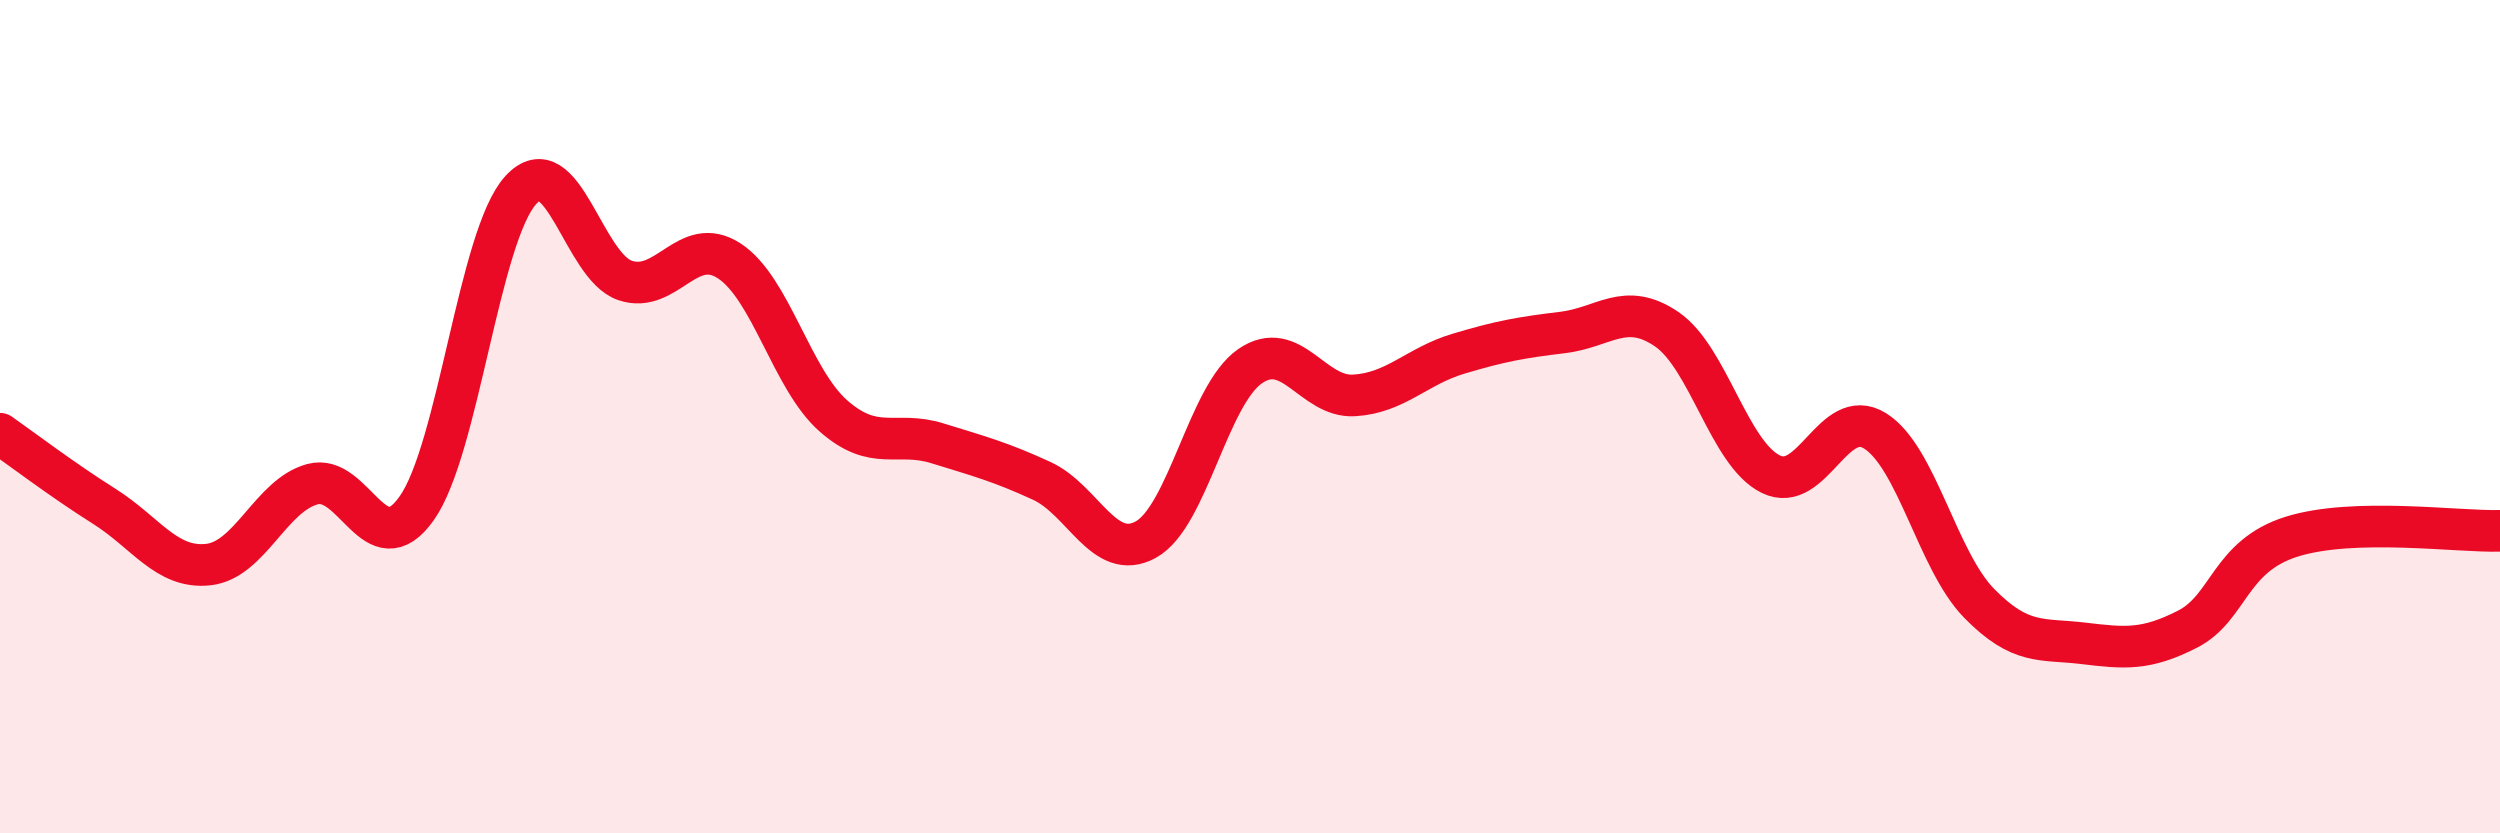
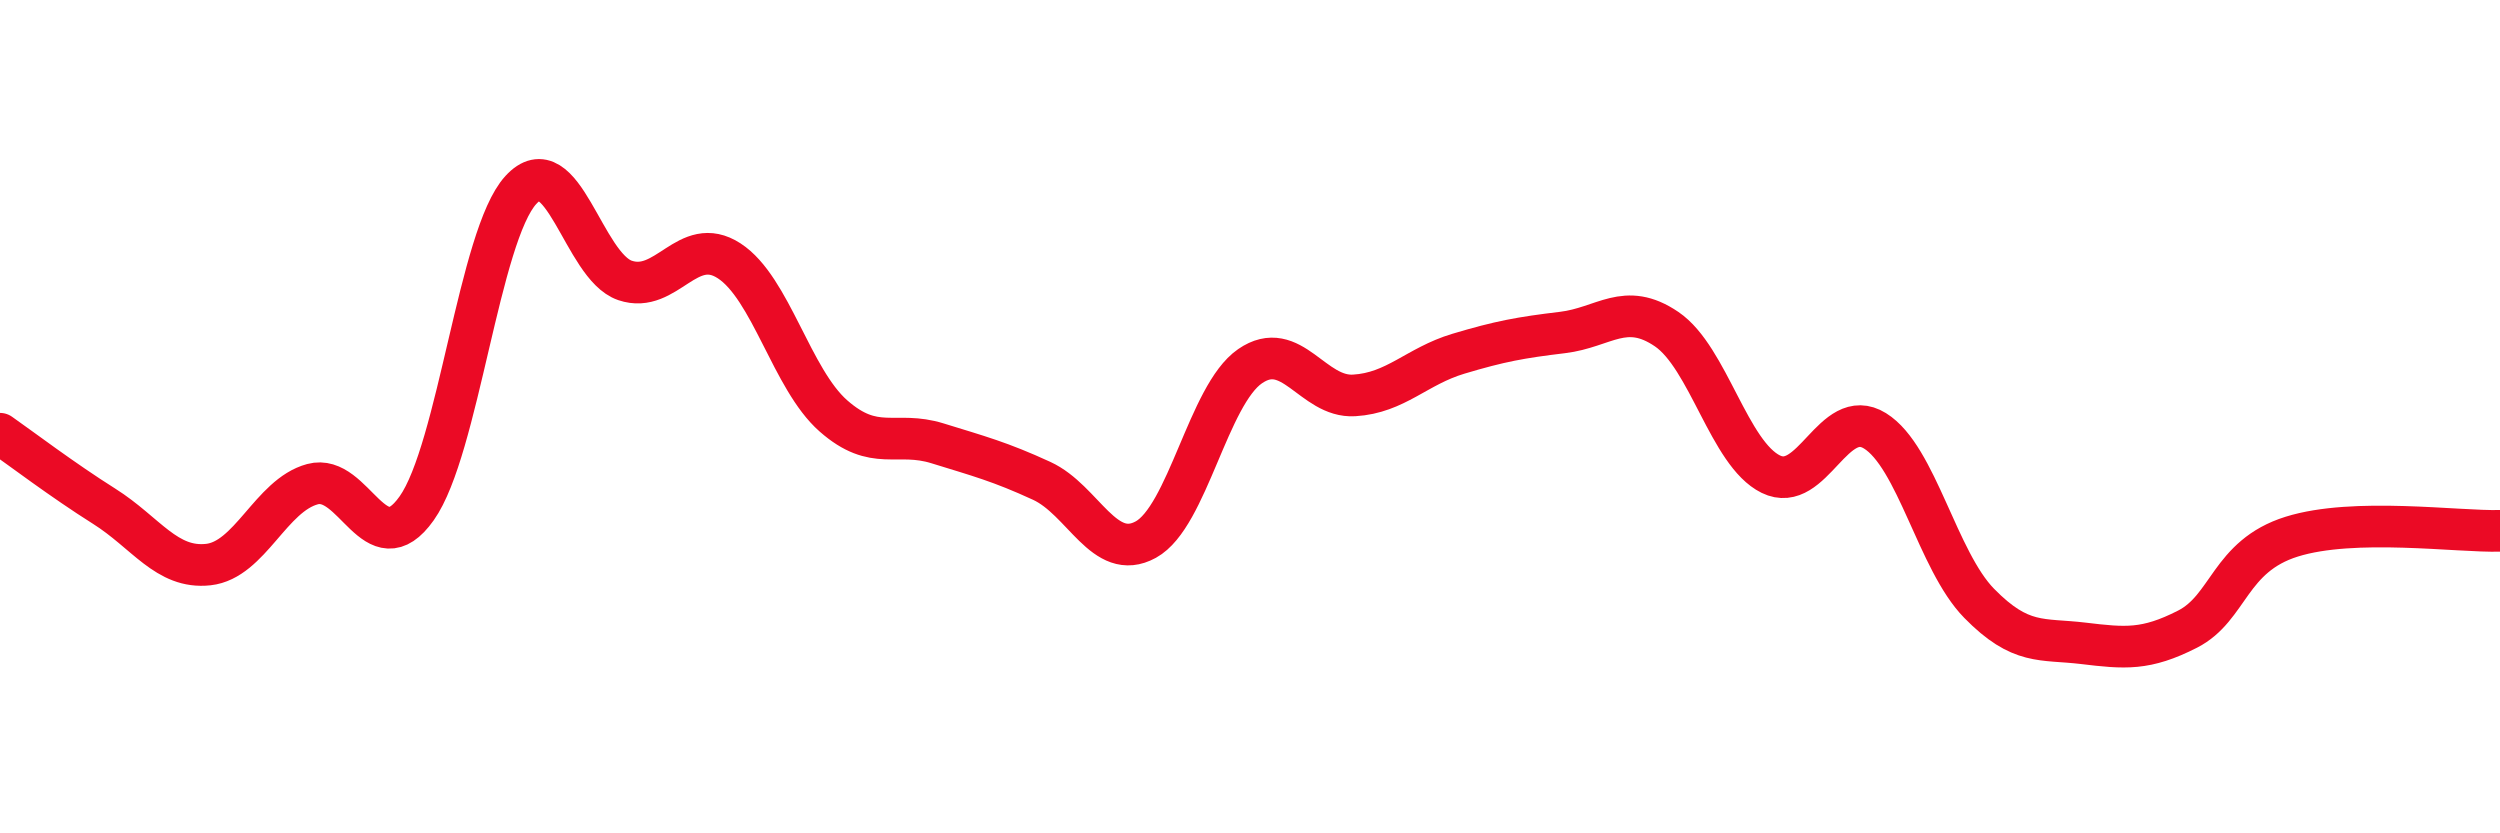
<svg xmlns="http://www.w3.org/2000/svg" width="60" height="20" viewBox="0 0 60 20">
-   <path d="M 0,10.41 C 0.5,10.76 1.5,11.52 2.5,12.15 C 3.5,12.78 4,13.66 5,13.55 C 6,13.44 6.5,11.89 7.5,11.62 C 8.5,11.35 9,13.61 10,12.2 C 11,10.79 11.5,5.65 12.5,4.56 C 13.5,3.47 14,6.39 15,6.73 C 16,7.07 16.5,5.61 17.5,6.26 C 18.5,6.91 19,9.1 20,9.98 C 21,10.86 21.5,10.33 22.5,10.64 C 23.5,10.95 24,11.08 25,11.54 C 26,12 26.5,13.5 27.5,12.95 C 28.5,12.4 29,9.48 30,8.79 C 31,8.1 31.5,9.55 32.5,9.49 C 33.5,9.43 34,8.79 35,8.49 C 36,8.19 36.5,8.1 37.5,7.98 C 38.5,7.86 39,7.22 40,7.9 C 41,8.58 41.5,10.89 42.5,11.38 C 43.5,11.87 44,9.72 45,10.34 C 46,10.96 46.5,13.46 47.5,14.48 C 48.5,15.5 49,15.32 50,15.44 C 51,15.56 51.5,15.61 52.5,15.1 C 53.5,14.59 53.5,13.35 55,12.88 C 56.5,12.41 59,12.77 60,12.74L60 20L0 20Z" fill="#EB0A25" opacity="0.1" stroke-linecap="round" stroke-linejoin="round" />
  <path d="M 0,10.41 C 0.5,10.76 1.5,11.52 2.5,12.15 C 3.5,12.78 4,13.66 5,13.55 C 6,13.44 6.5,11.89 7.5,11.62 C 8.5,11.35 9,13.61 10,12.2 C 11,10.79 11.5,5.65 12.5,4.56 C 13.5,3.47 14,6.39 15,6.73 C 16,7.07 16.5,5.61 17.5,6.26 C 18.5,6.91 19,9.1 20,9.98 C 21,10.86 21.5,10.33 22.5,10.64 C 23.5,10.95 24,11.08 25,11.54 C 26,12 26.5,13.5 27.5,12.95 C 28.5,12.4 29,9.48 30,8.79 C 31,8.1 31.5,9.55 32.5,9.49 C 33.5,9.43 34,8.79 35,8.49 C 36,8.19 36.5,8.1 37.5,7.98 C 38.5,7.86 39,7.22 40,7.9 C 41,8.58 41.5,10.89 42.5,11.38 C 43.5,11.87 44,9.72 45,10.34 C 46,10.96 46.5,13.46 47.5,14.48 C 48.5,15.5 49,15.32 50,15.44 C 51,15.56 51.5,15.61 52.5,15.1 C 53.5,14.59 53.5,13.35 55,12.88 C 56.5,12.41 59,12.77 60,12.74" stroke="#EB0A25" stroke-width="1" fill="none" stroke-linecap="round" stroke-linejoin="round" />
</svg>